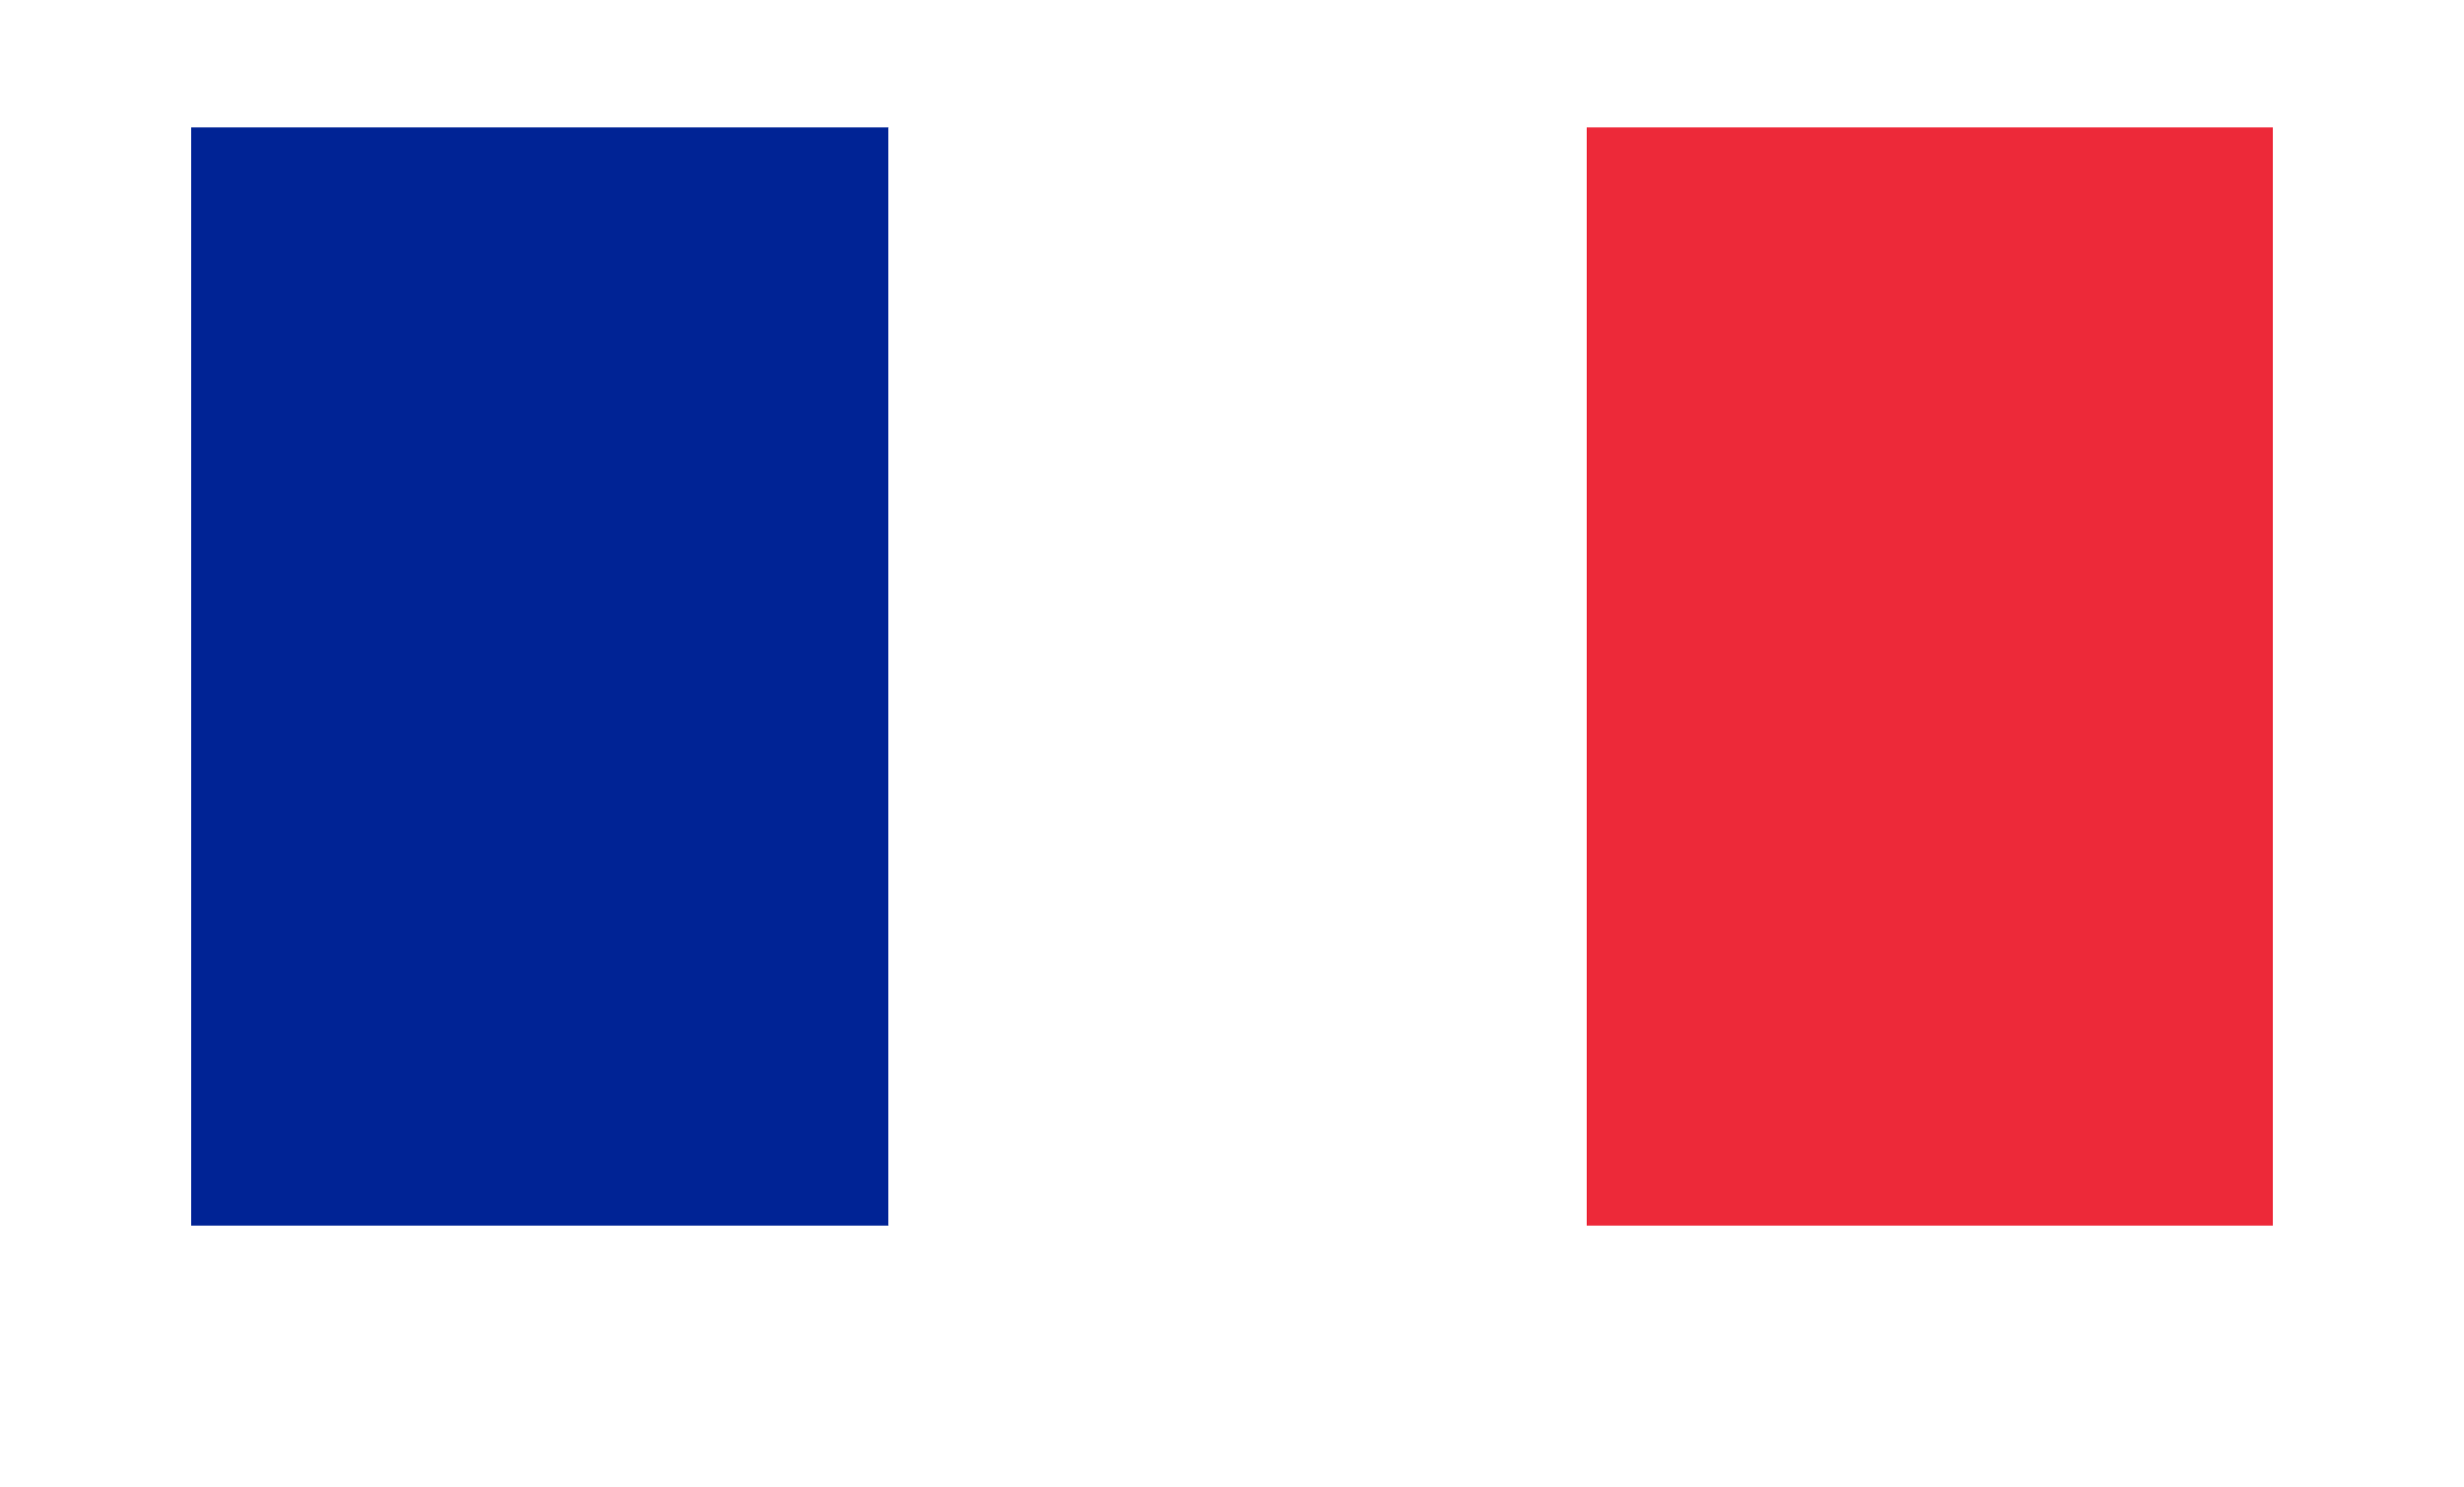
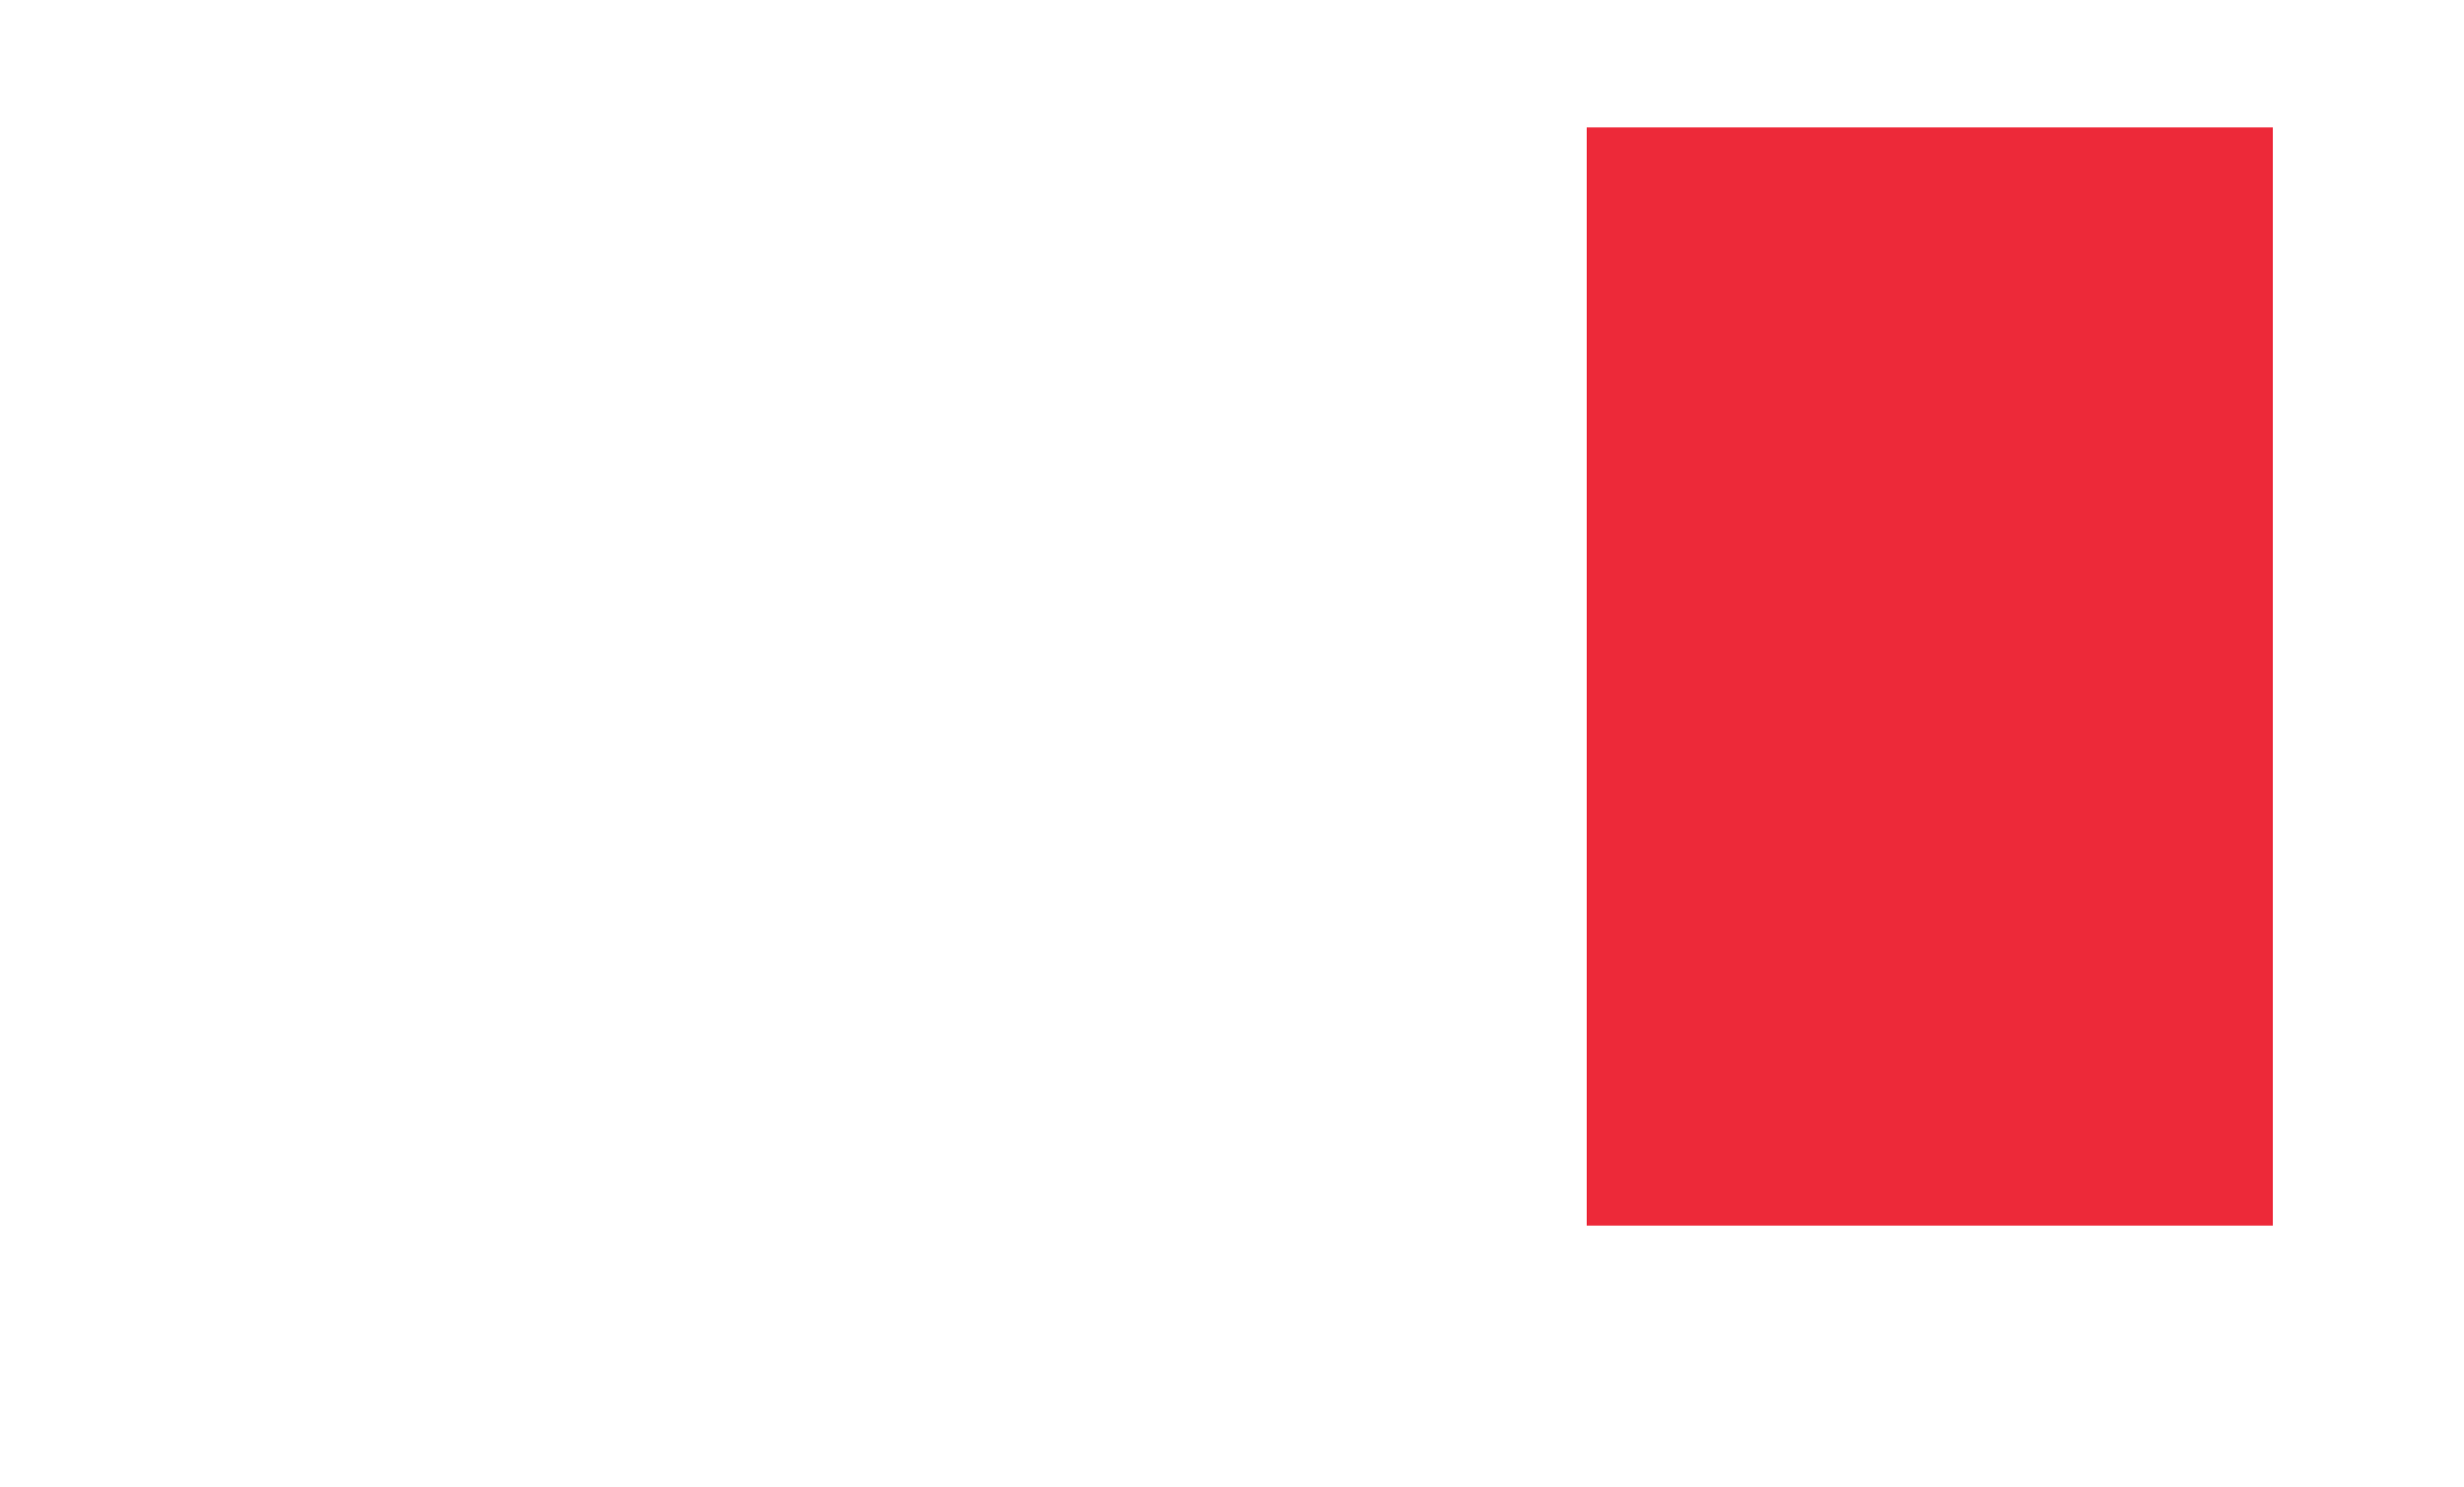
<svg xmlns="http://www.w3.org/2000/svg" width="116" height="70" viewBox="0 0 116 70">
  <defs>
    <filter id="a" x="0" y="0" width="116" height="70" filterUnits="userSpaceOnUse">
      <feOffset dy="3" input="SourceAlpha" />
      <feGaussianBlur stdDeviation="3" result="b" />
      <feFlood flood-opacity="0.161" />
      <feComposite operator="in" in2="b" />
      <feComposite in="SourceGraphic" />
    </filter>
  </defs>
  <g transform="translate(-1886 -2042)">
    <g transform="matrix(1, 0, 0, 1, 1886, 2042)" filter="url(#a)">
      <rect width="98" height="52" transform="translate(9 6)" fill="#fff" />
    </g>
    <g transform="translate(1895 2048)">
-       <rect width="32.832" height="51.709" fill="#002395" />
      <rect width="32.866" height="51.709" transform="translate(32.832)" fill="#fff" />
      <rect width="32.301" height="51.709" transform="translate(65.699)" fill="#ed2939" />
    </g>
  </g>
</svg>